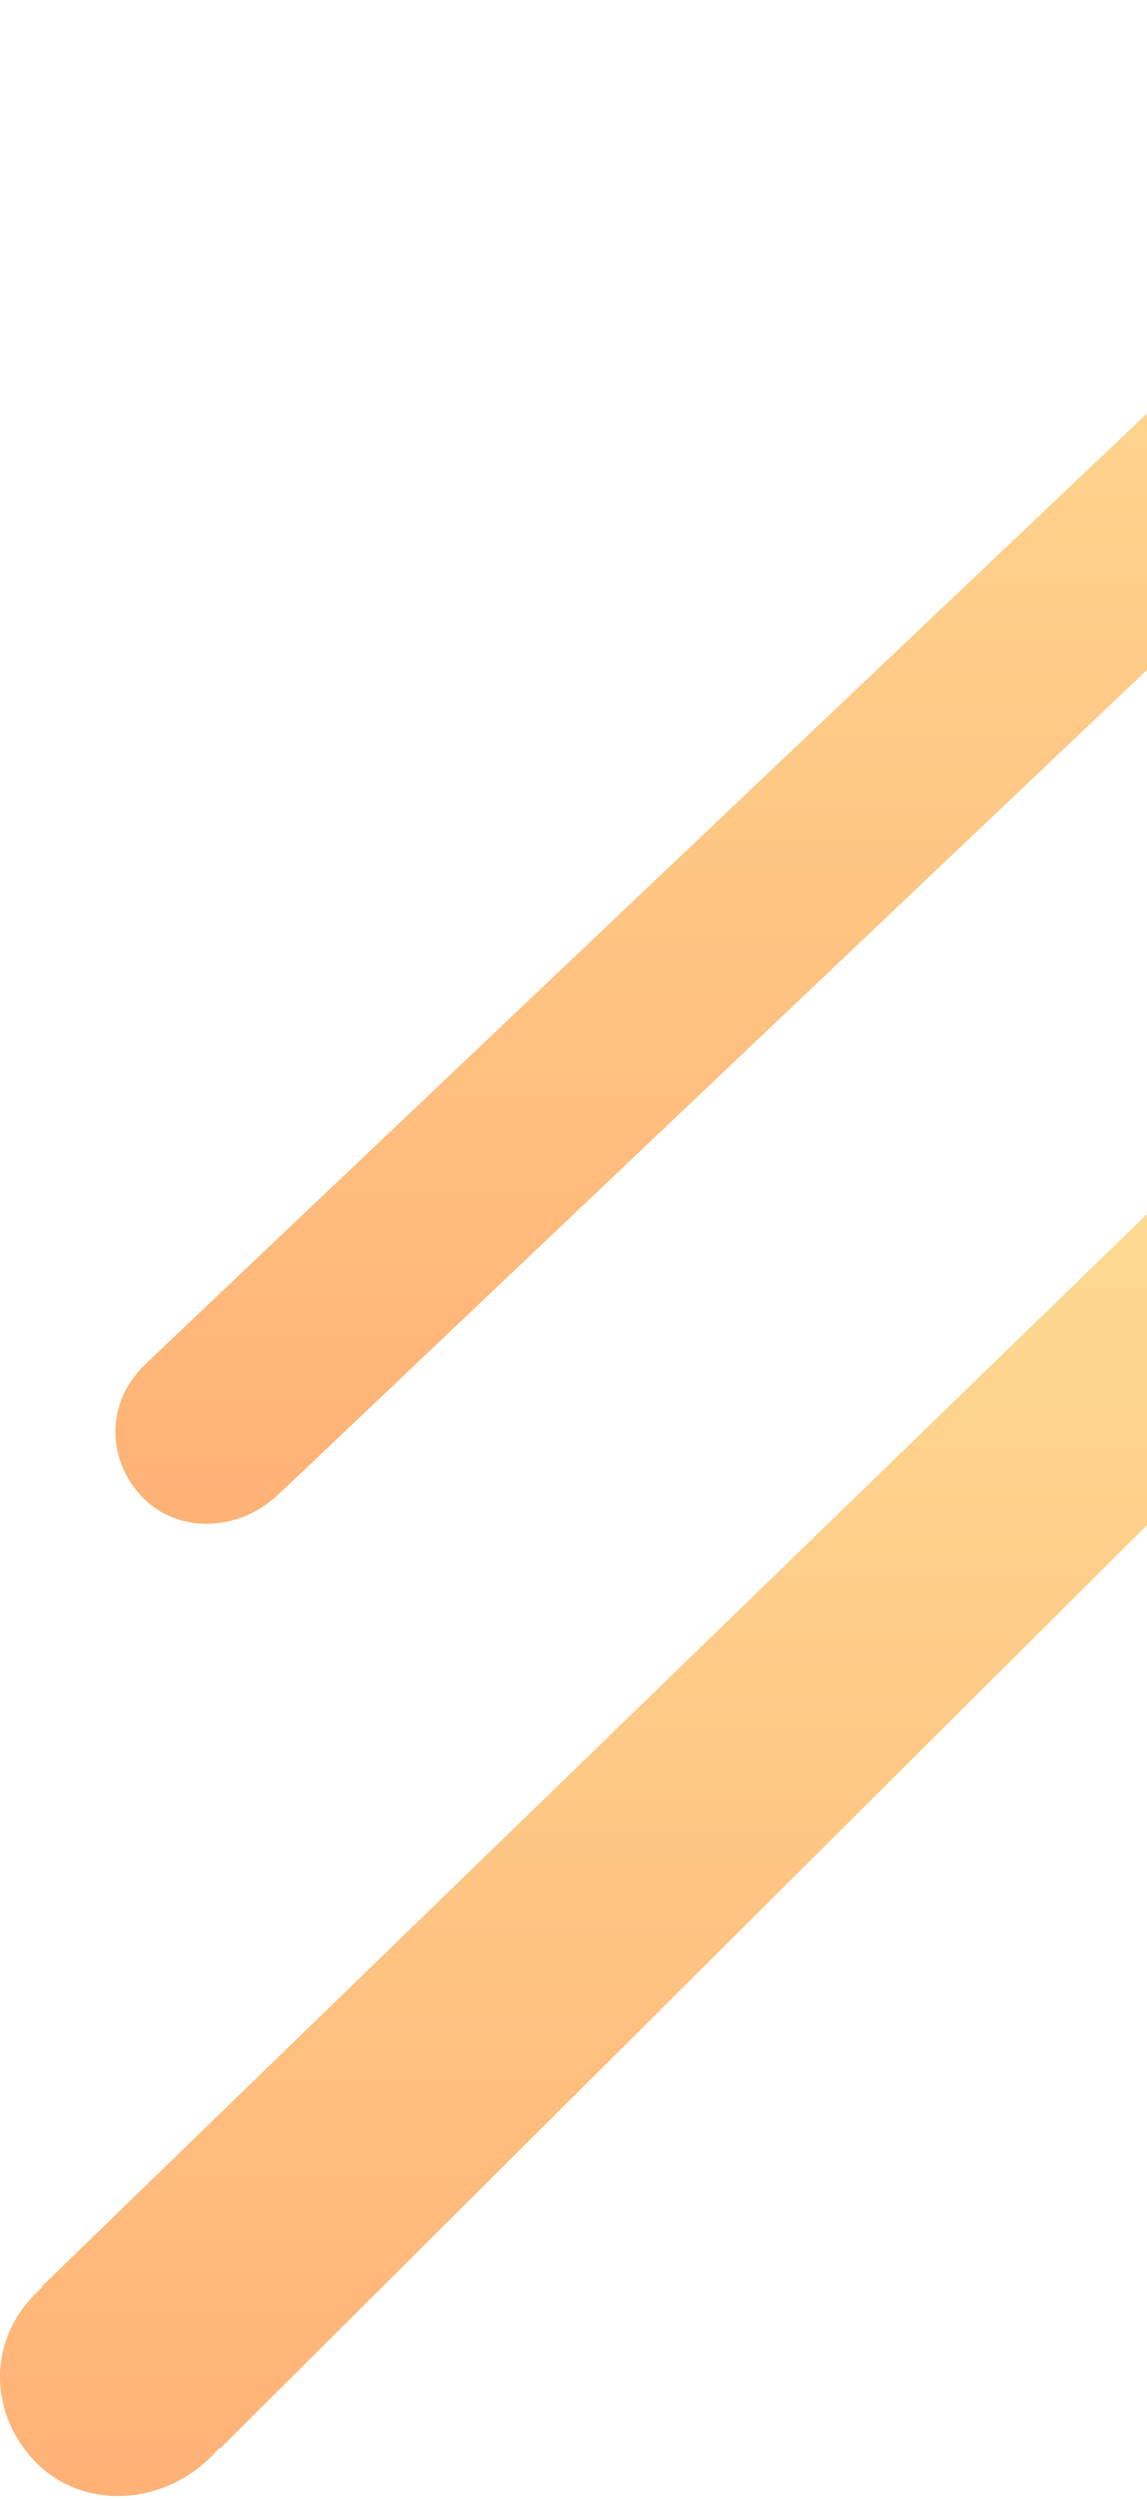
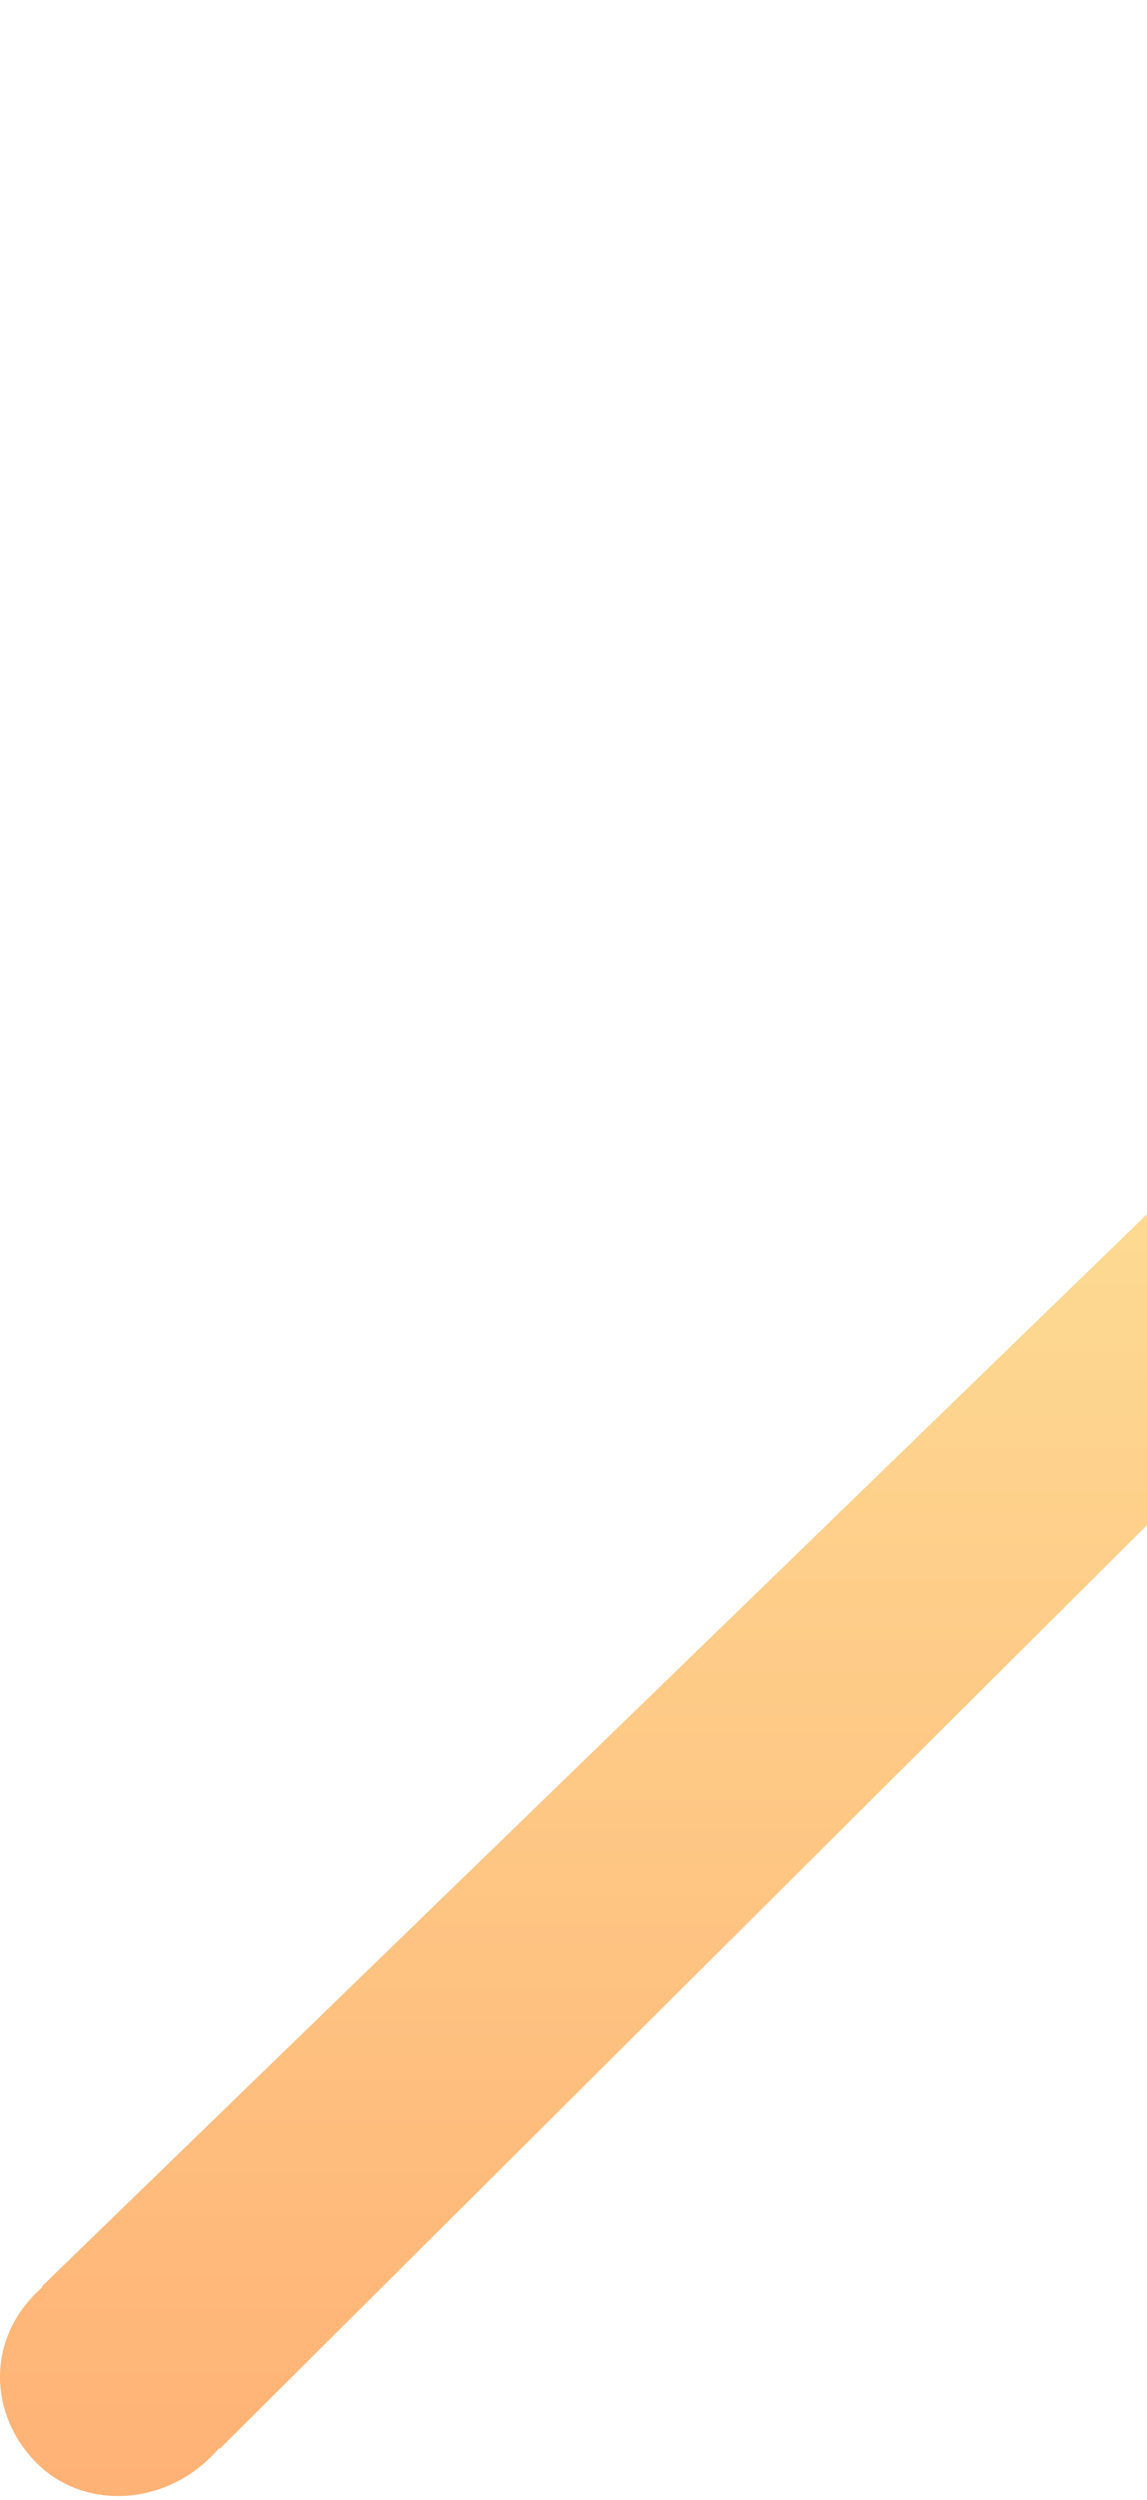
<svg xmlns="http://www.w3.org/2000/svg" width="190" height="414" viewBox="0 0 190 414" fill="none">
  <path fill-rule="evenodd" clip-rule="evenodd" d="M224.081 168L6.904 378.629L7.02 378.734C6.684 379.027 6.356 379.33 6.037 379.644C-2.322 387.858 -1.669 399.984 5.949 407.737C13.568 415.49 26.52 415.117 34.878 406.903C35.375 406.415 35.844 405.911 36.285 405.392L36.404 405.5L274.904 168H224.081Z" fill="url(#paint0_linear_688_1542)" />
-   <path fill-rule="evenodd" clip-rule="evenodd" d="M253.263 8.443L24.047 225.915L24.063 225.929C24.054 225.938 24.045 225.947 24.036 225.955C17.389 232.314 17.72 241.784 23.555 247.883C29.39 253.983 39.509 253.772 46.156 247.413C46.346 247.232 46.53 247.048 46.71 246.861L46.739 246.887L306.904 0L253.263 8.443Z" fill="url(#paint1_linear_688_1542)" />
  <defs>
    <linearGradient id="paint0_linear_688_1542" x1="113.547" y1="168" x2="113.547" y2="438.203" gradientUnits="userSpaceOnUse">
      <stop stop-color="#FDE096" />
      <stop offset="1" stop-color="#FFAD72" />
    </linearGradient>
    <linearGradient id="paint1_linear_688_1542" x1="137.984" y1="0" x2="137.984" y2="277.922" gradientUnits="userSpaceOnUse">
      <stop stop-color="#FDE096" />
      <stop offset="1" stop-color="#FFAD72" />
    </linearGradient>
  </defs>
</svg>